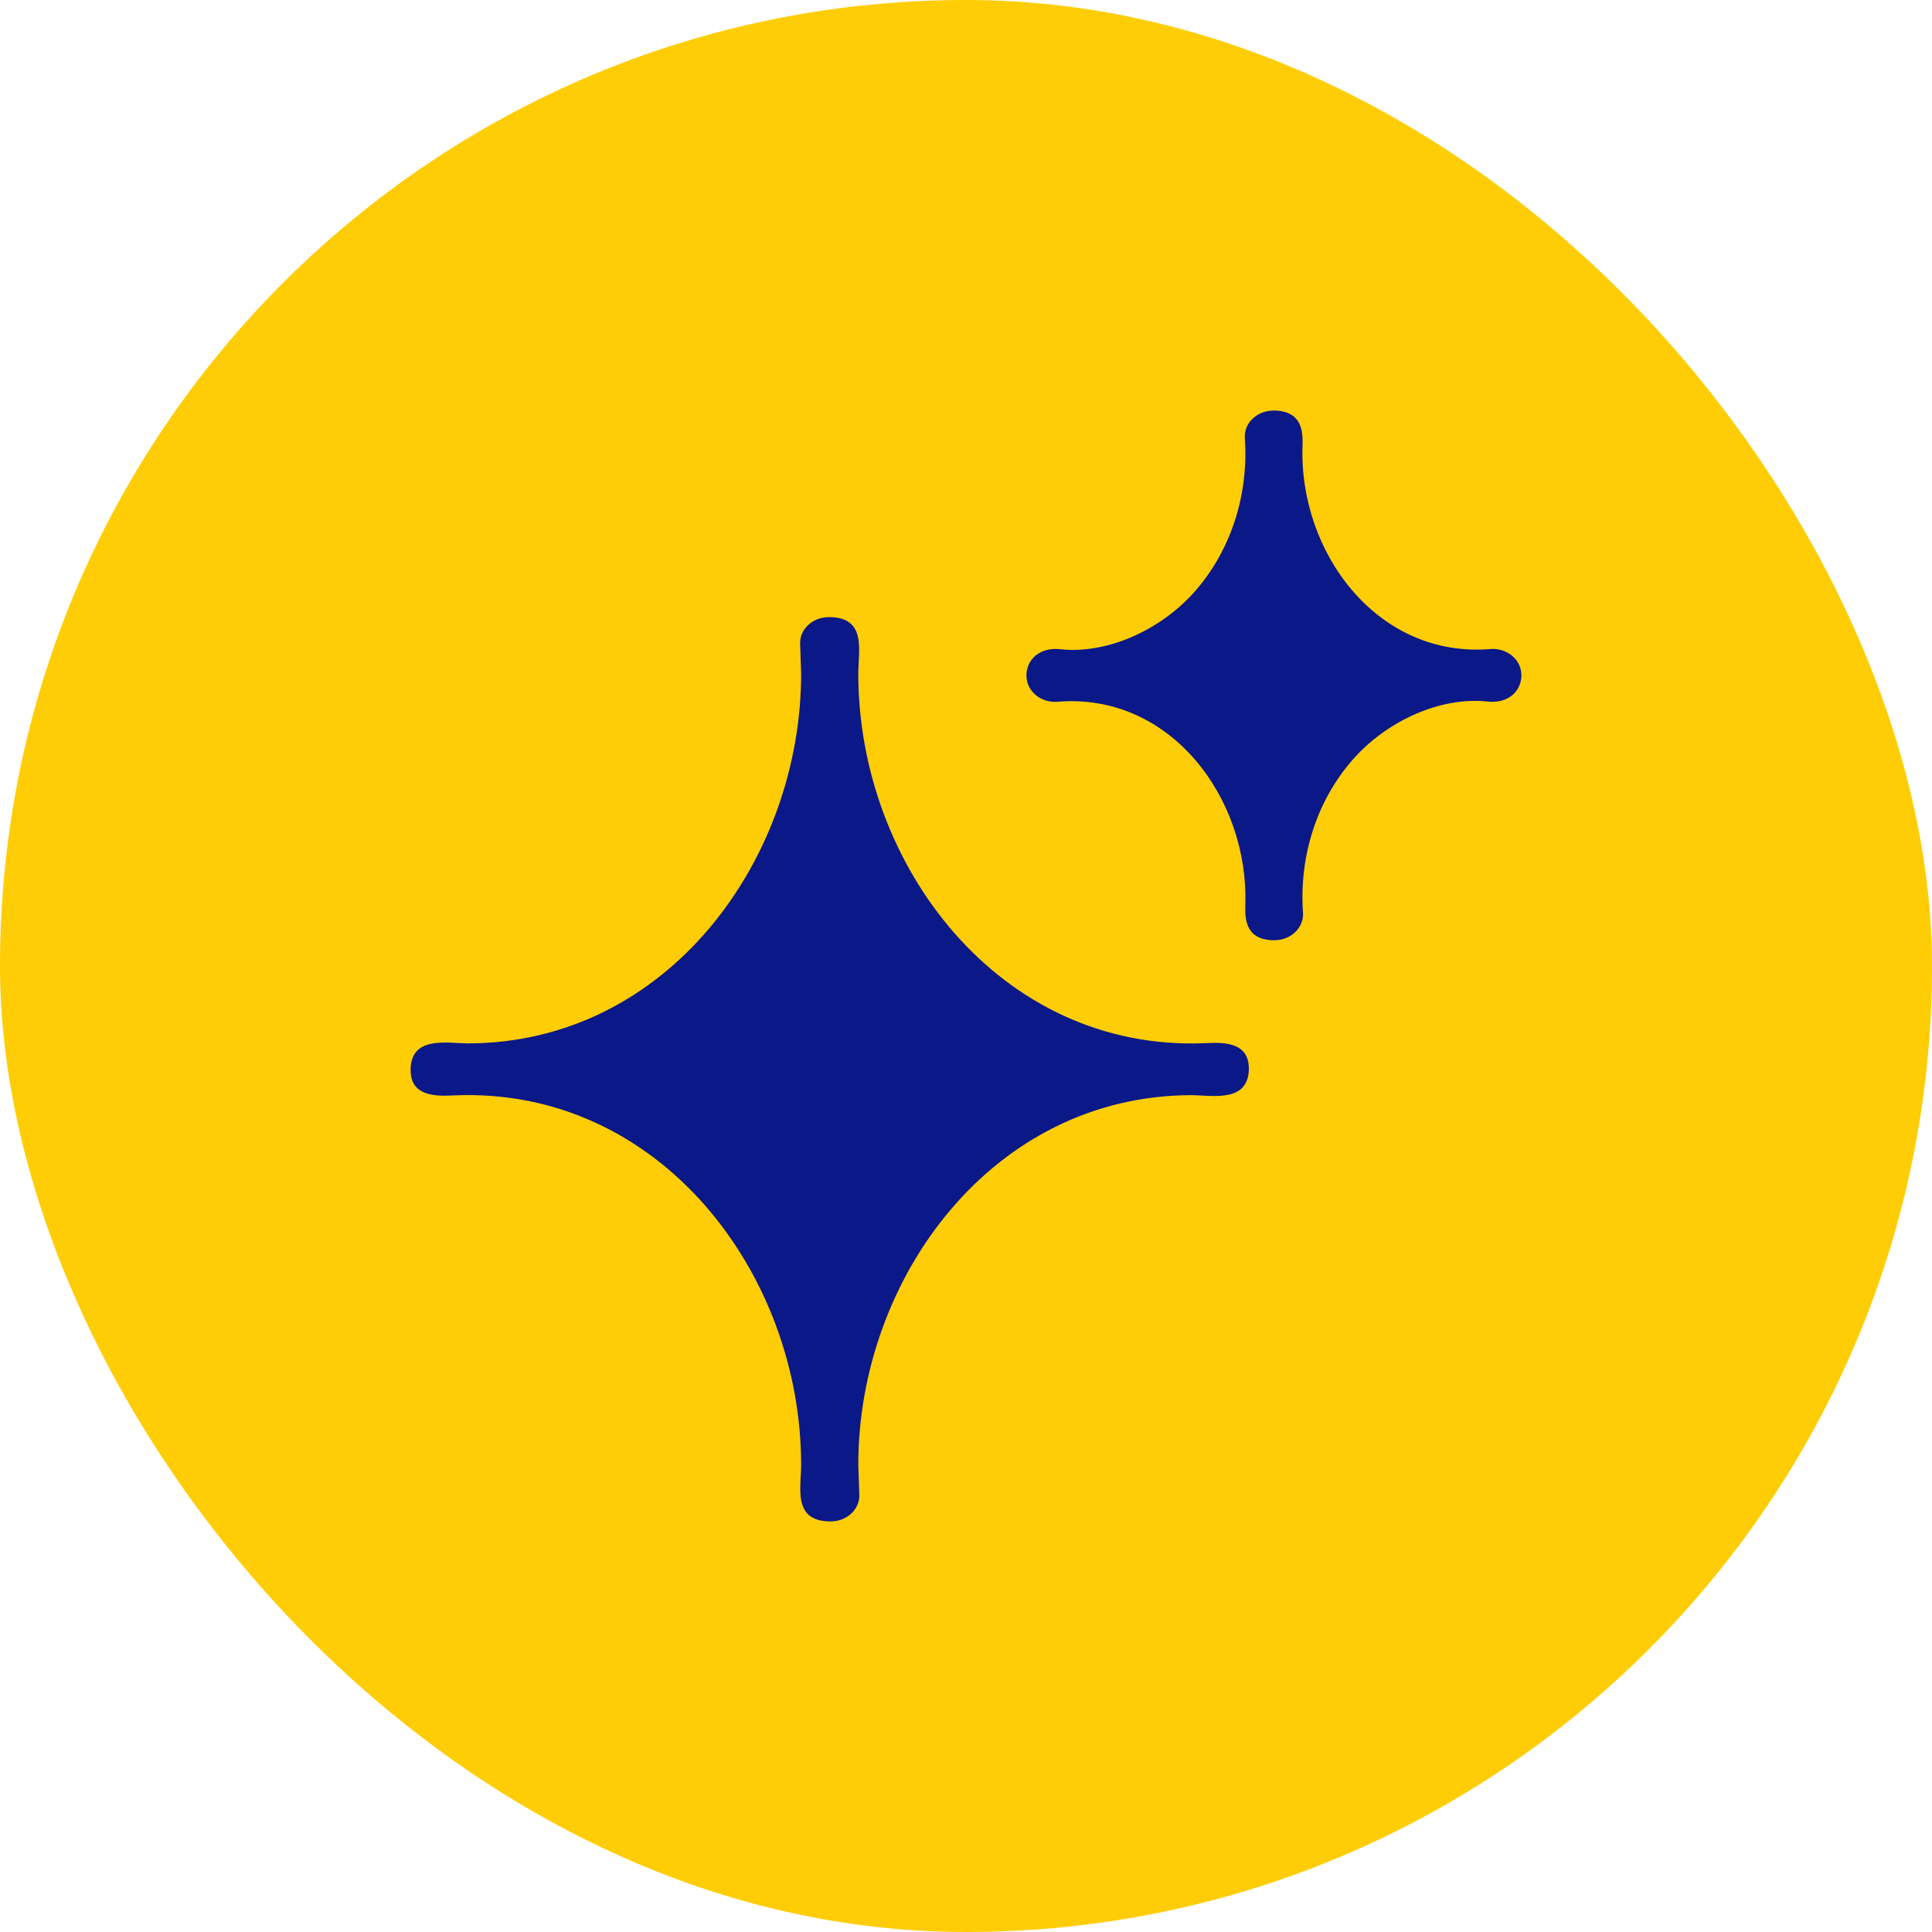
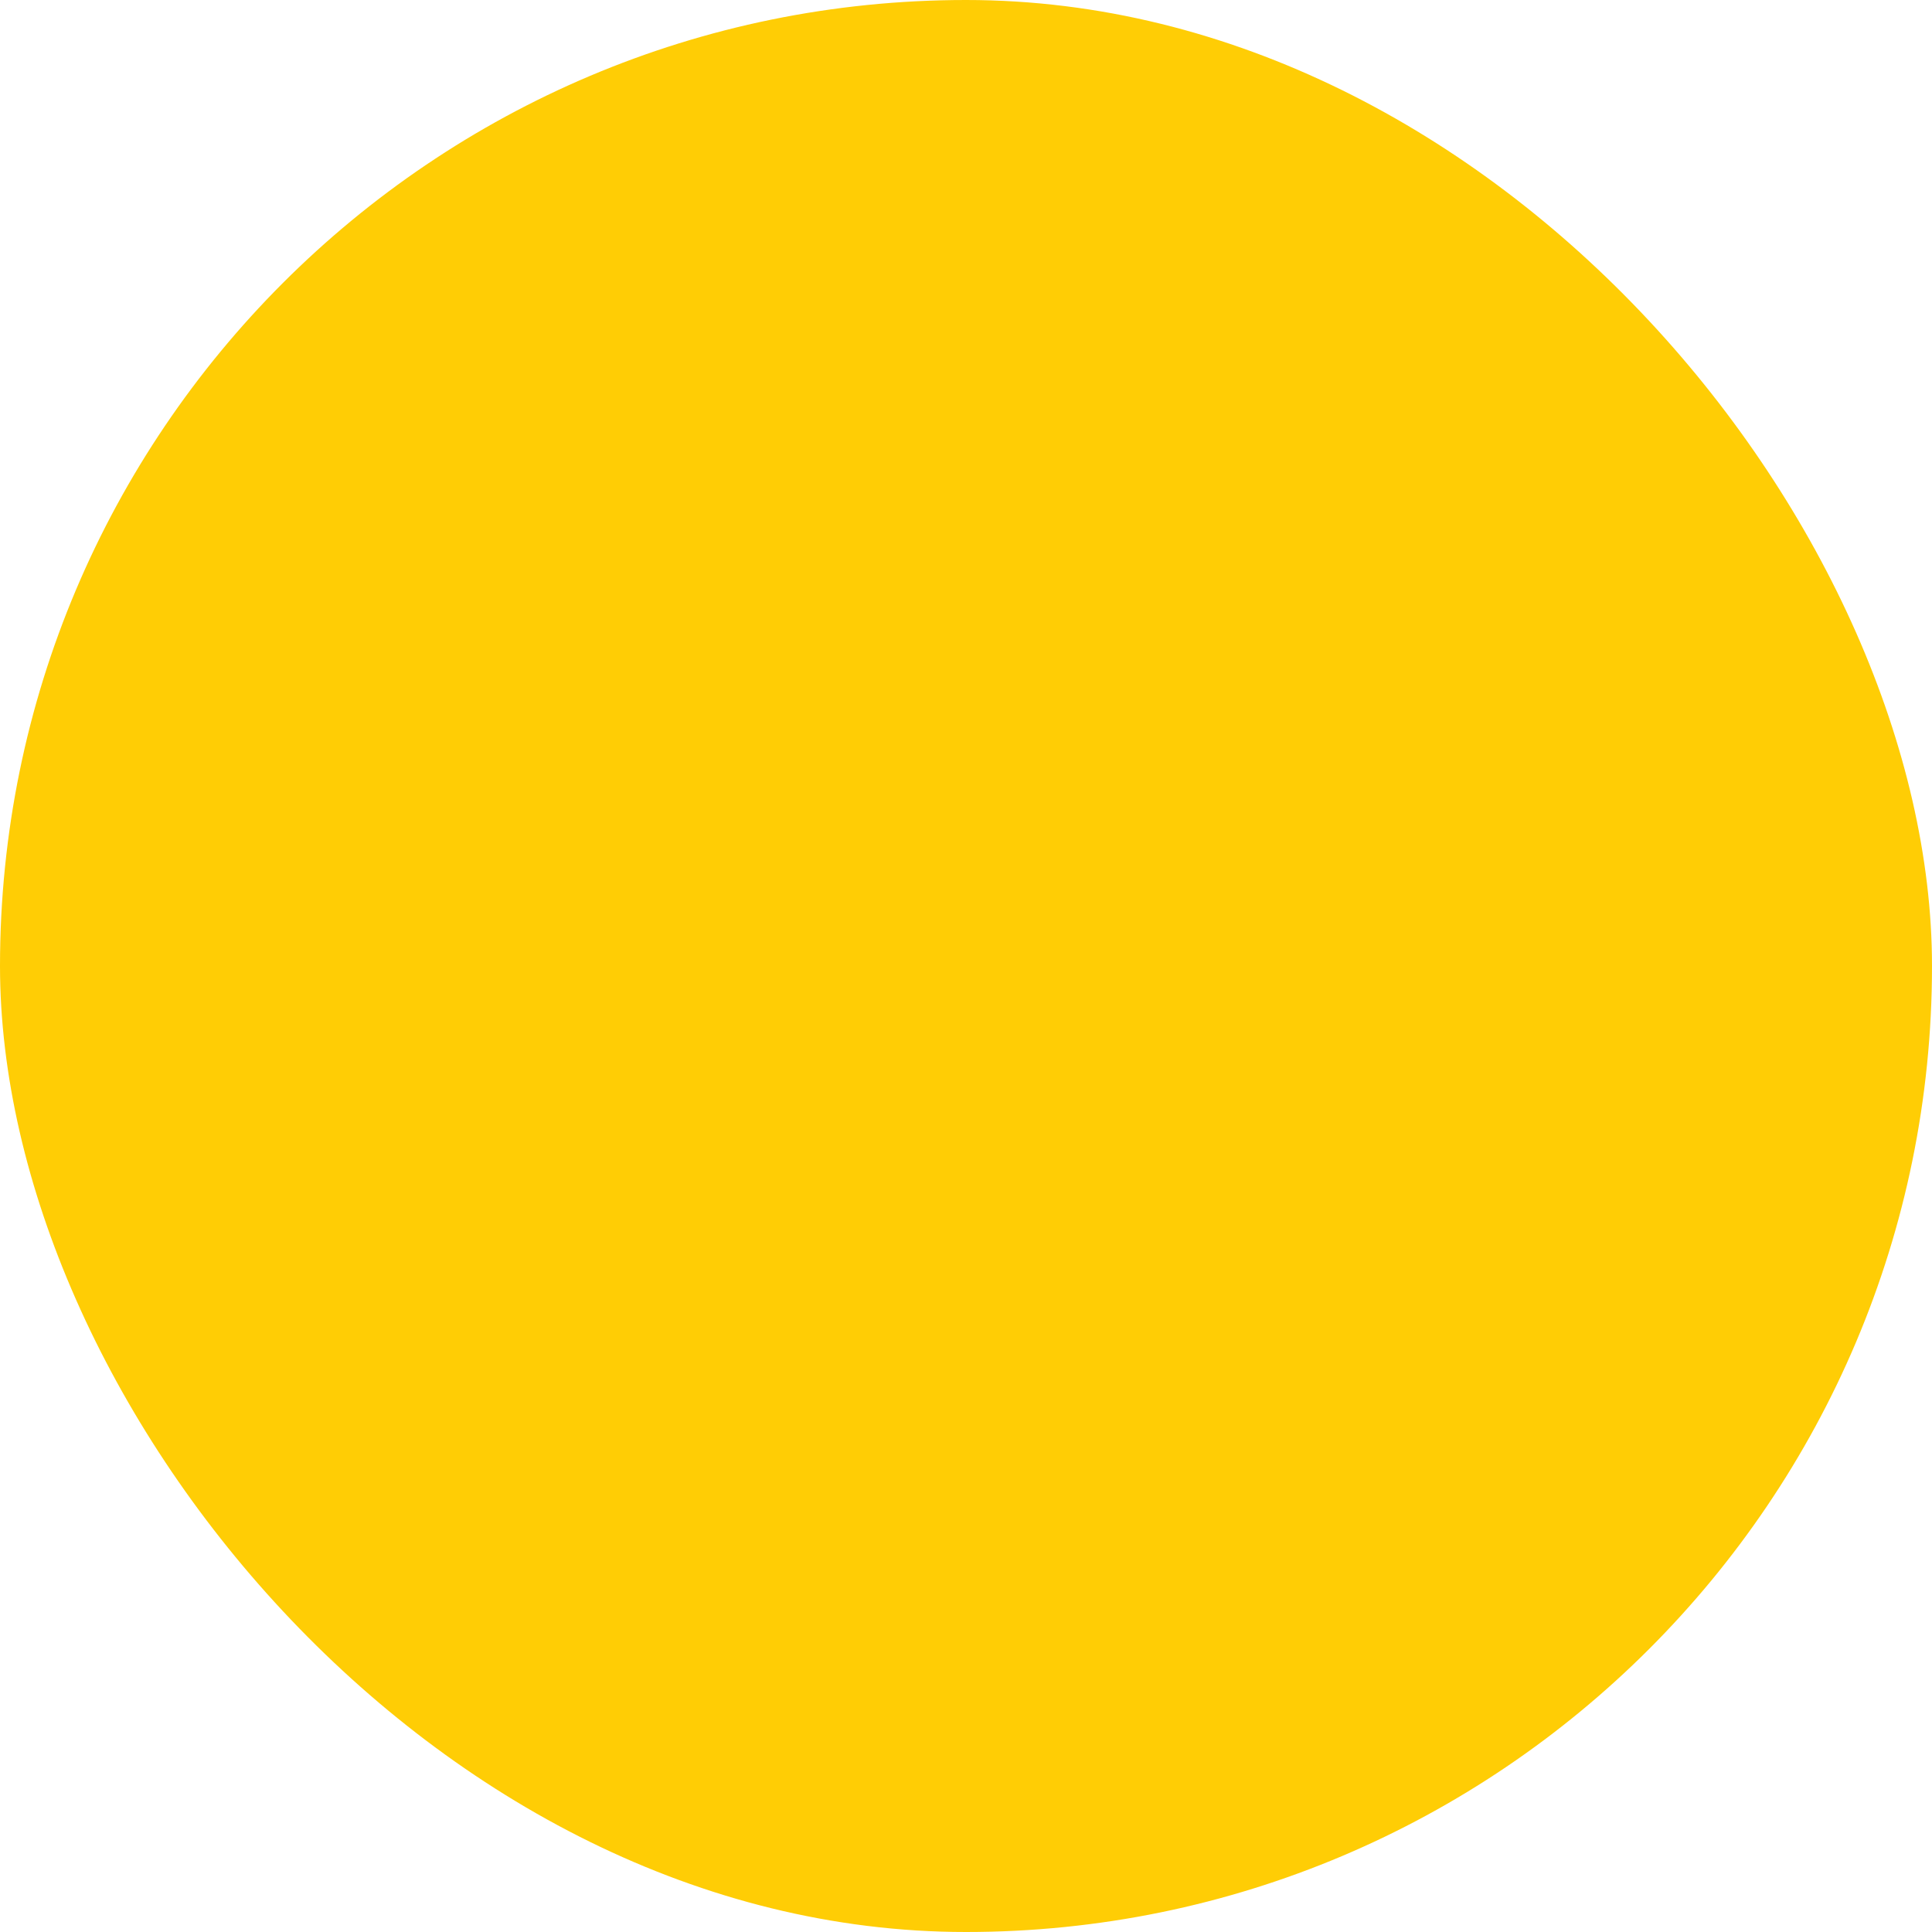
<svg xmlns="http://www.w3.org/2000/svg" width="80" height="80" viewBox="0 0 80 80" fill="none">
  <rect width="80" height="80" rx="40" fill="#FFCD05" />
-   <path fill-rule="evenodd" clip-rule="evenodd" d="M52.725 17C53.902 17 53.957 17.838 53.935 18.463C53.781 22.879 57.036 27.261 61.71 26.875C62.4 26.819 62.993 27.314 62.995 27.939H63C63 28.659 62.41 29.137 61.616 29.051C59.633 28.834 57.477 29.857 56.12 31.338C54.577 33.021 53.785 35.367 53.954 37.795C53.997 38.409 53.455 38.932 52.776 38.932V38.934C51.601 38.934 51.543 38.099 51.565 37.471C51.718 33.076 48.484 28.67 43.79 29.058C43.1 29.114 42.508 28.62 42.505 27.994H42.5C42.5 27.274 43.09 26.795 43.884 26.882C45.866 27.099 48.023 26.076 49.381 24.595C50.919 22.915 51.716 20.563 51.546 18.138C51.503 17.525 52.045 17.002 52.725 17.002V17ZM34.312 25.552V25.555C33.632 25.555 33.09 26.077 33.133 26.691L33.173 27.901C33.173 35.598 27.634 43.205 19.353 43.205C18.458 43.189 17 42.893 17 44.326H17.005C17.005 45.475 18.215 45.382 18.819 45.357C27.314 45.003 33.173 52.73 33.173 60.652C33.173 61.627 32.809 63 34.402 63V62.998C35.082 62.998 35.624 62.475 35.581 61.861L35.54 60.652C35.54 52.954 41.08 45.348 49.361 45.348C50.255 45.363 51.713 45.659 51.713 44.227H51.709C51.709 43.077 50.498 43.171 49.895 43.196C41.399 43.549 35.54 35.822 35.54 27.9C35.54 26.925 35.905 25.552 34.312 25.552Z" fill="#0B1888" />
</svg>